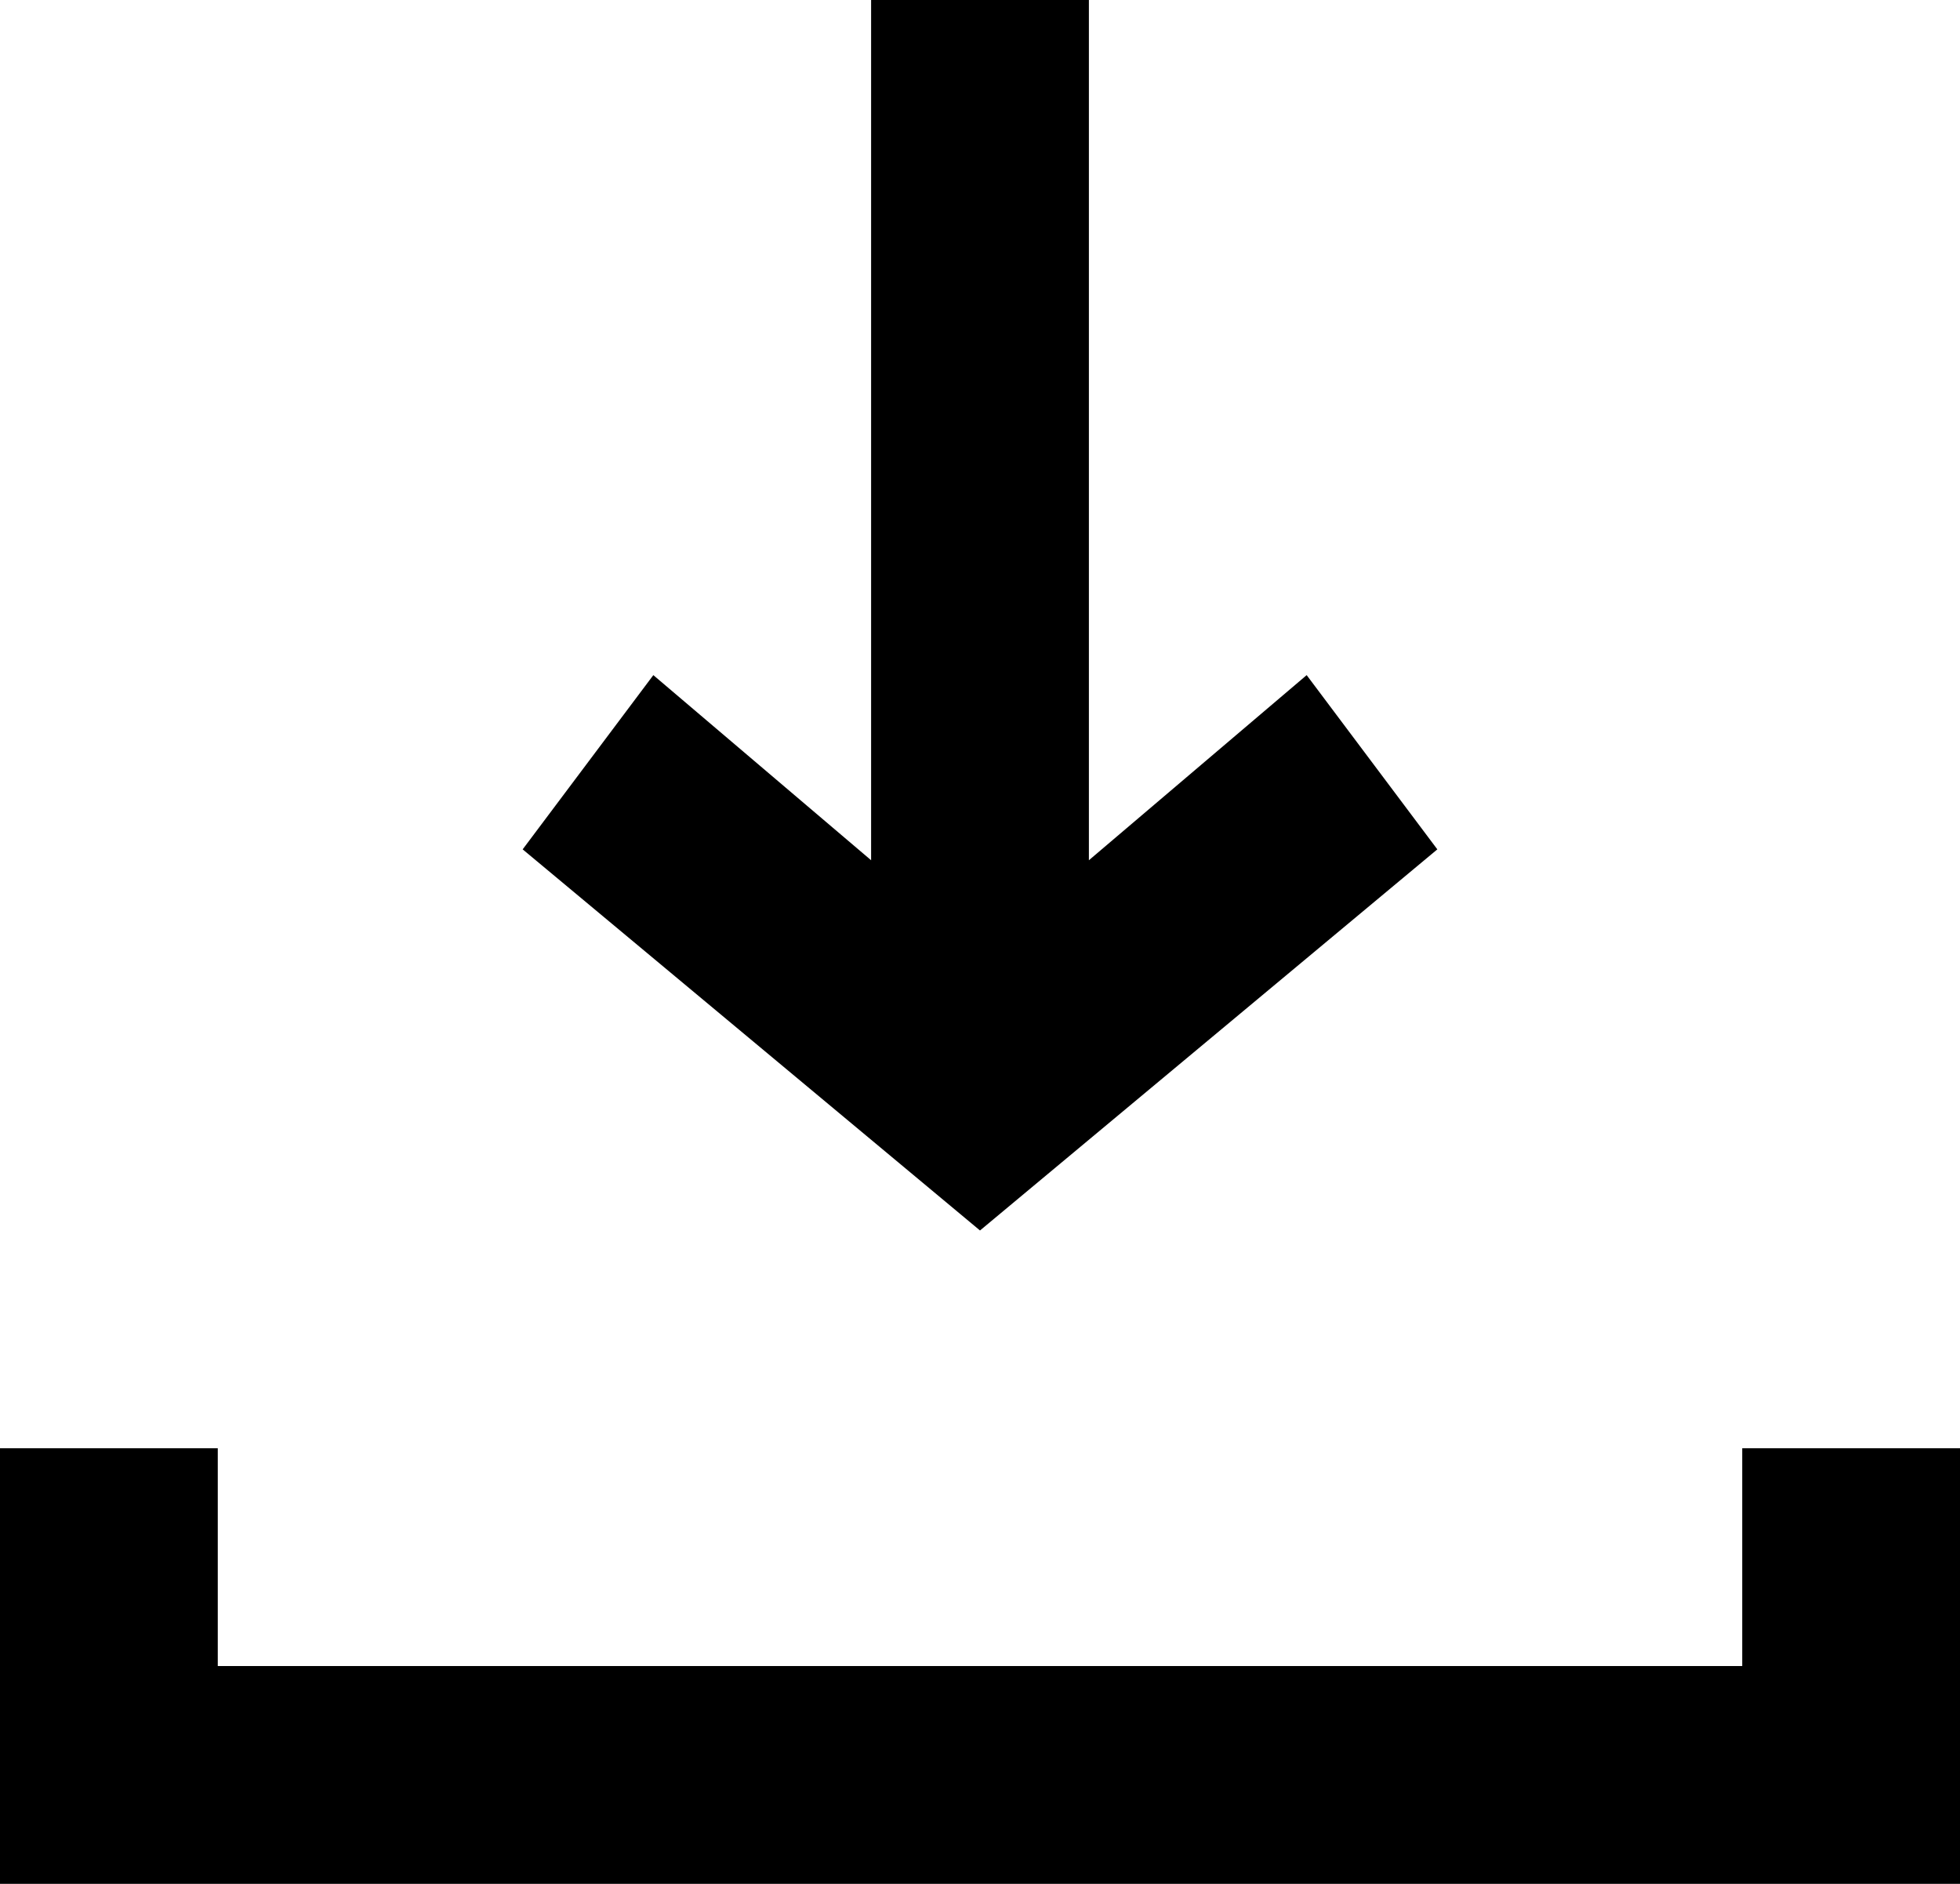
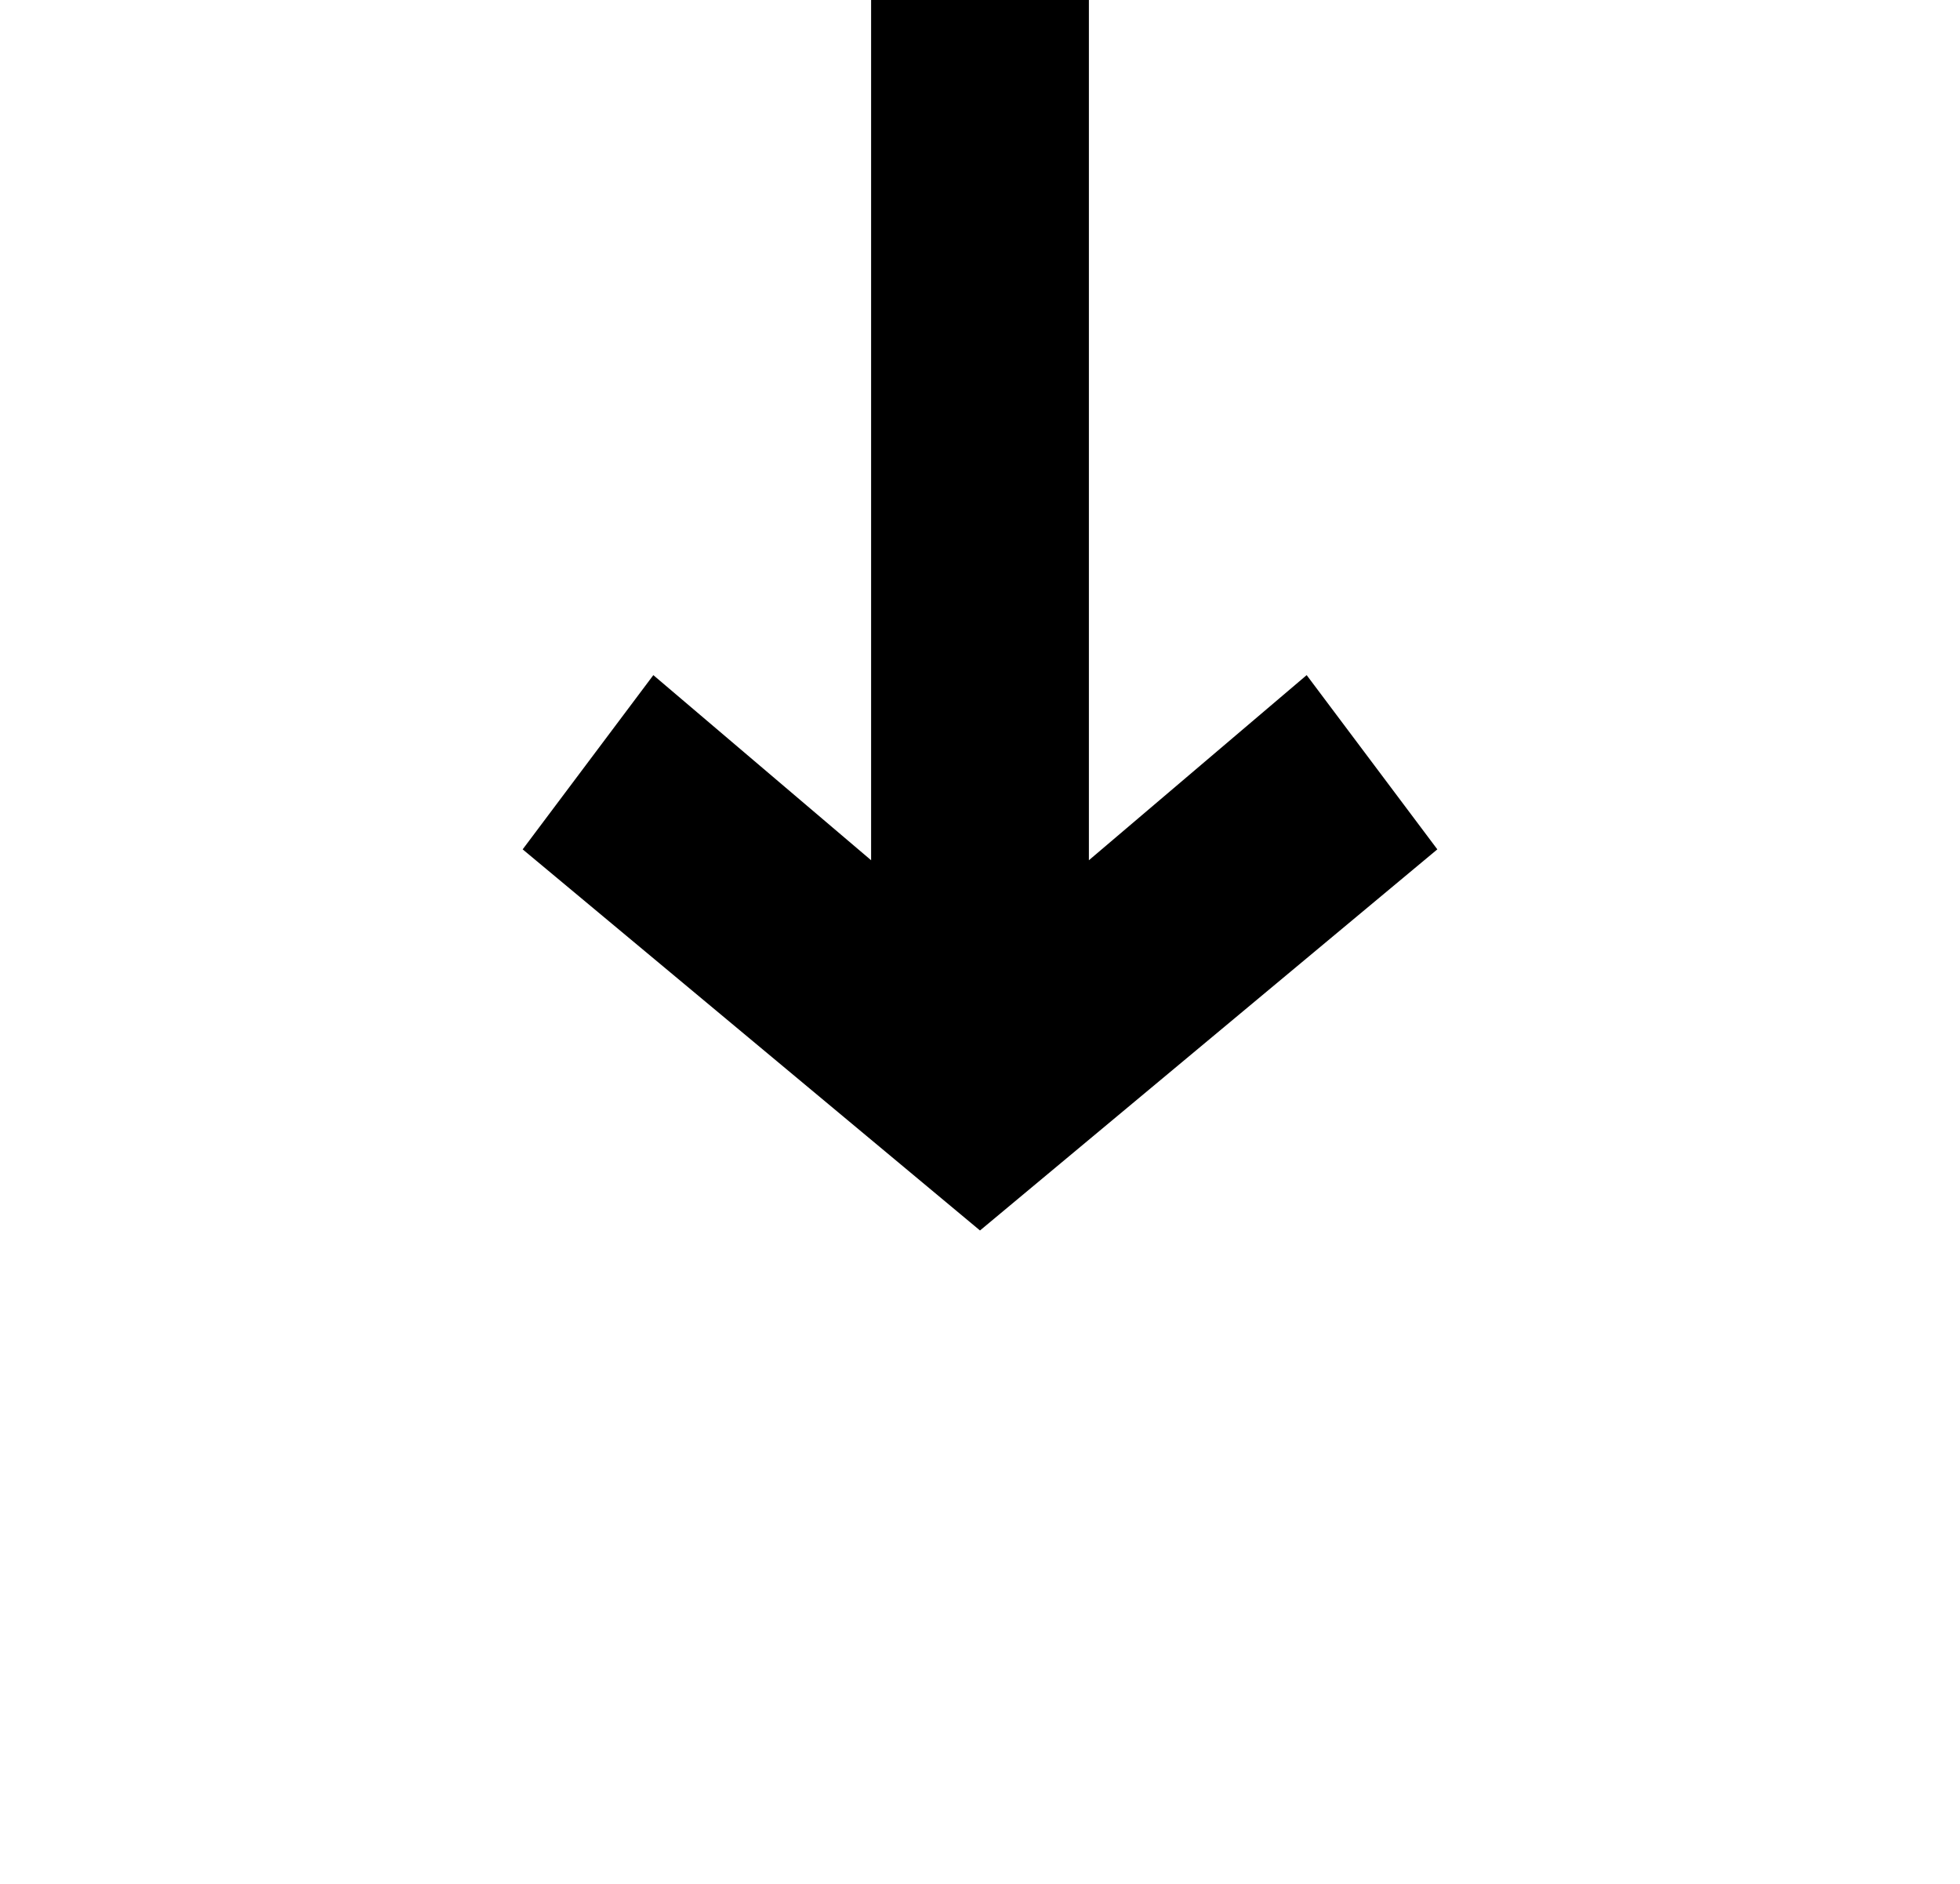
<svg xmlns="http://www.w3.org/2000/svg" width="18" height="17.3" version="1.1" viewBox="0 0 18 17.3">
  <g>
    <g id="Layer_1">
      <g>
-         <polygon points="16 13.3 16 15.3 2 15.3 2 13.3 0 13.3 0 15.3 0 16.3 0 17.3 18 17.3 18 16.3 18 15.3 18 13.3 16 13.3" />
        <polygon points="10 7.9 10 0 8 0 8 7.9 6 6.2 4.8 7.8 9 11.3 13.2 7.8 12 6.2 10 7.9" />
      </g>
    </g>
  </g>
</svg>